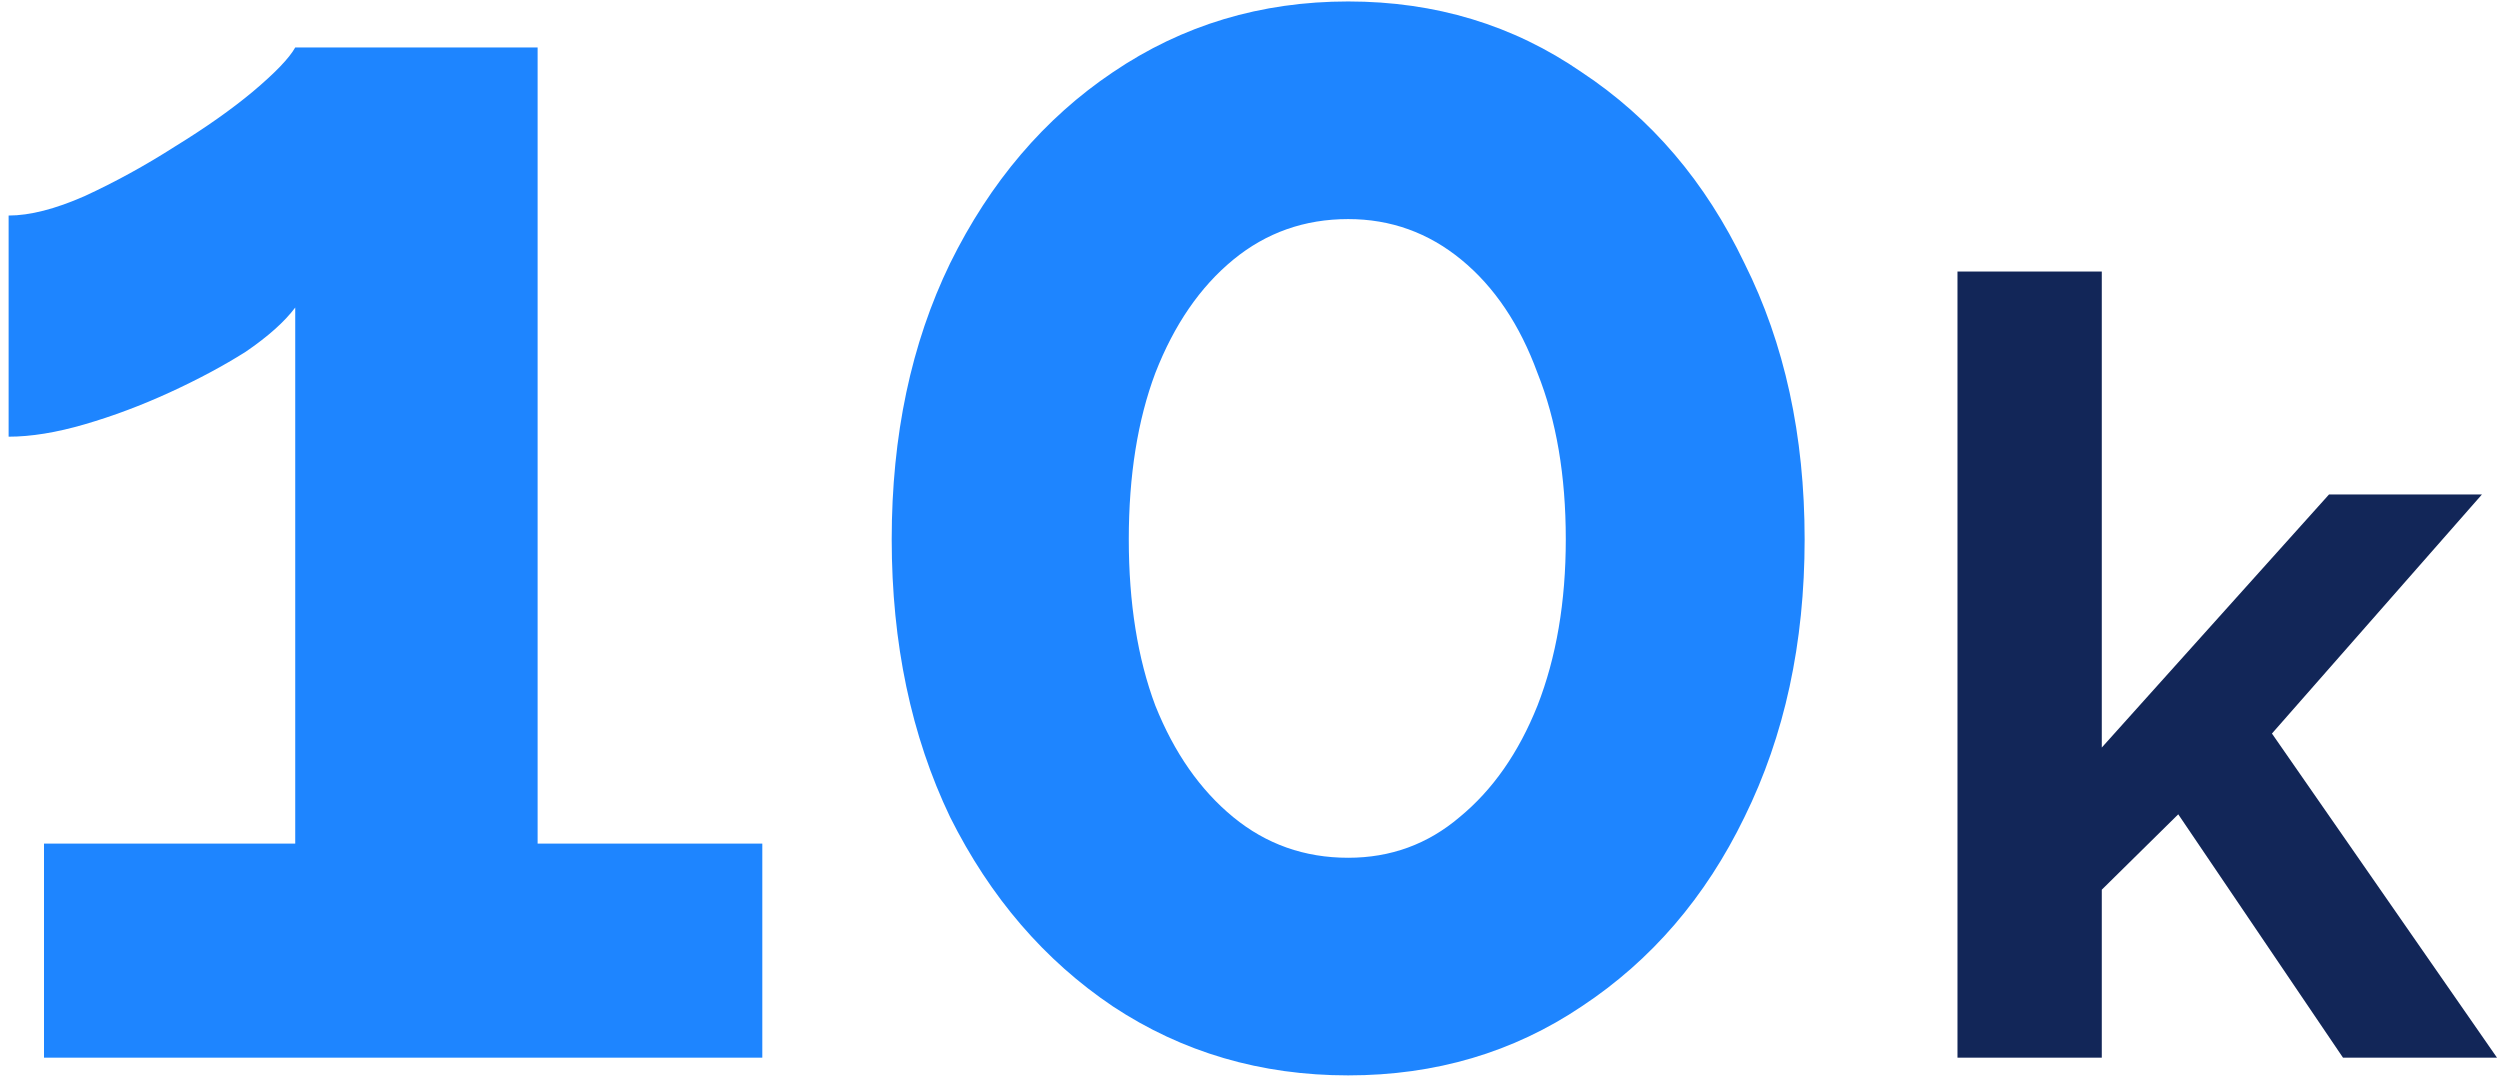
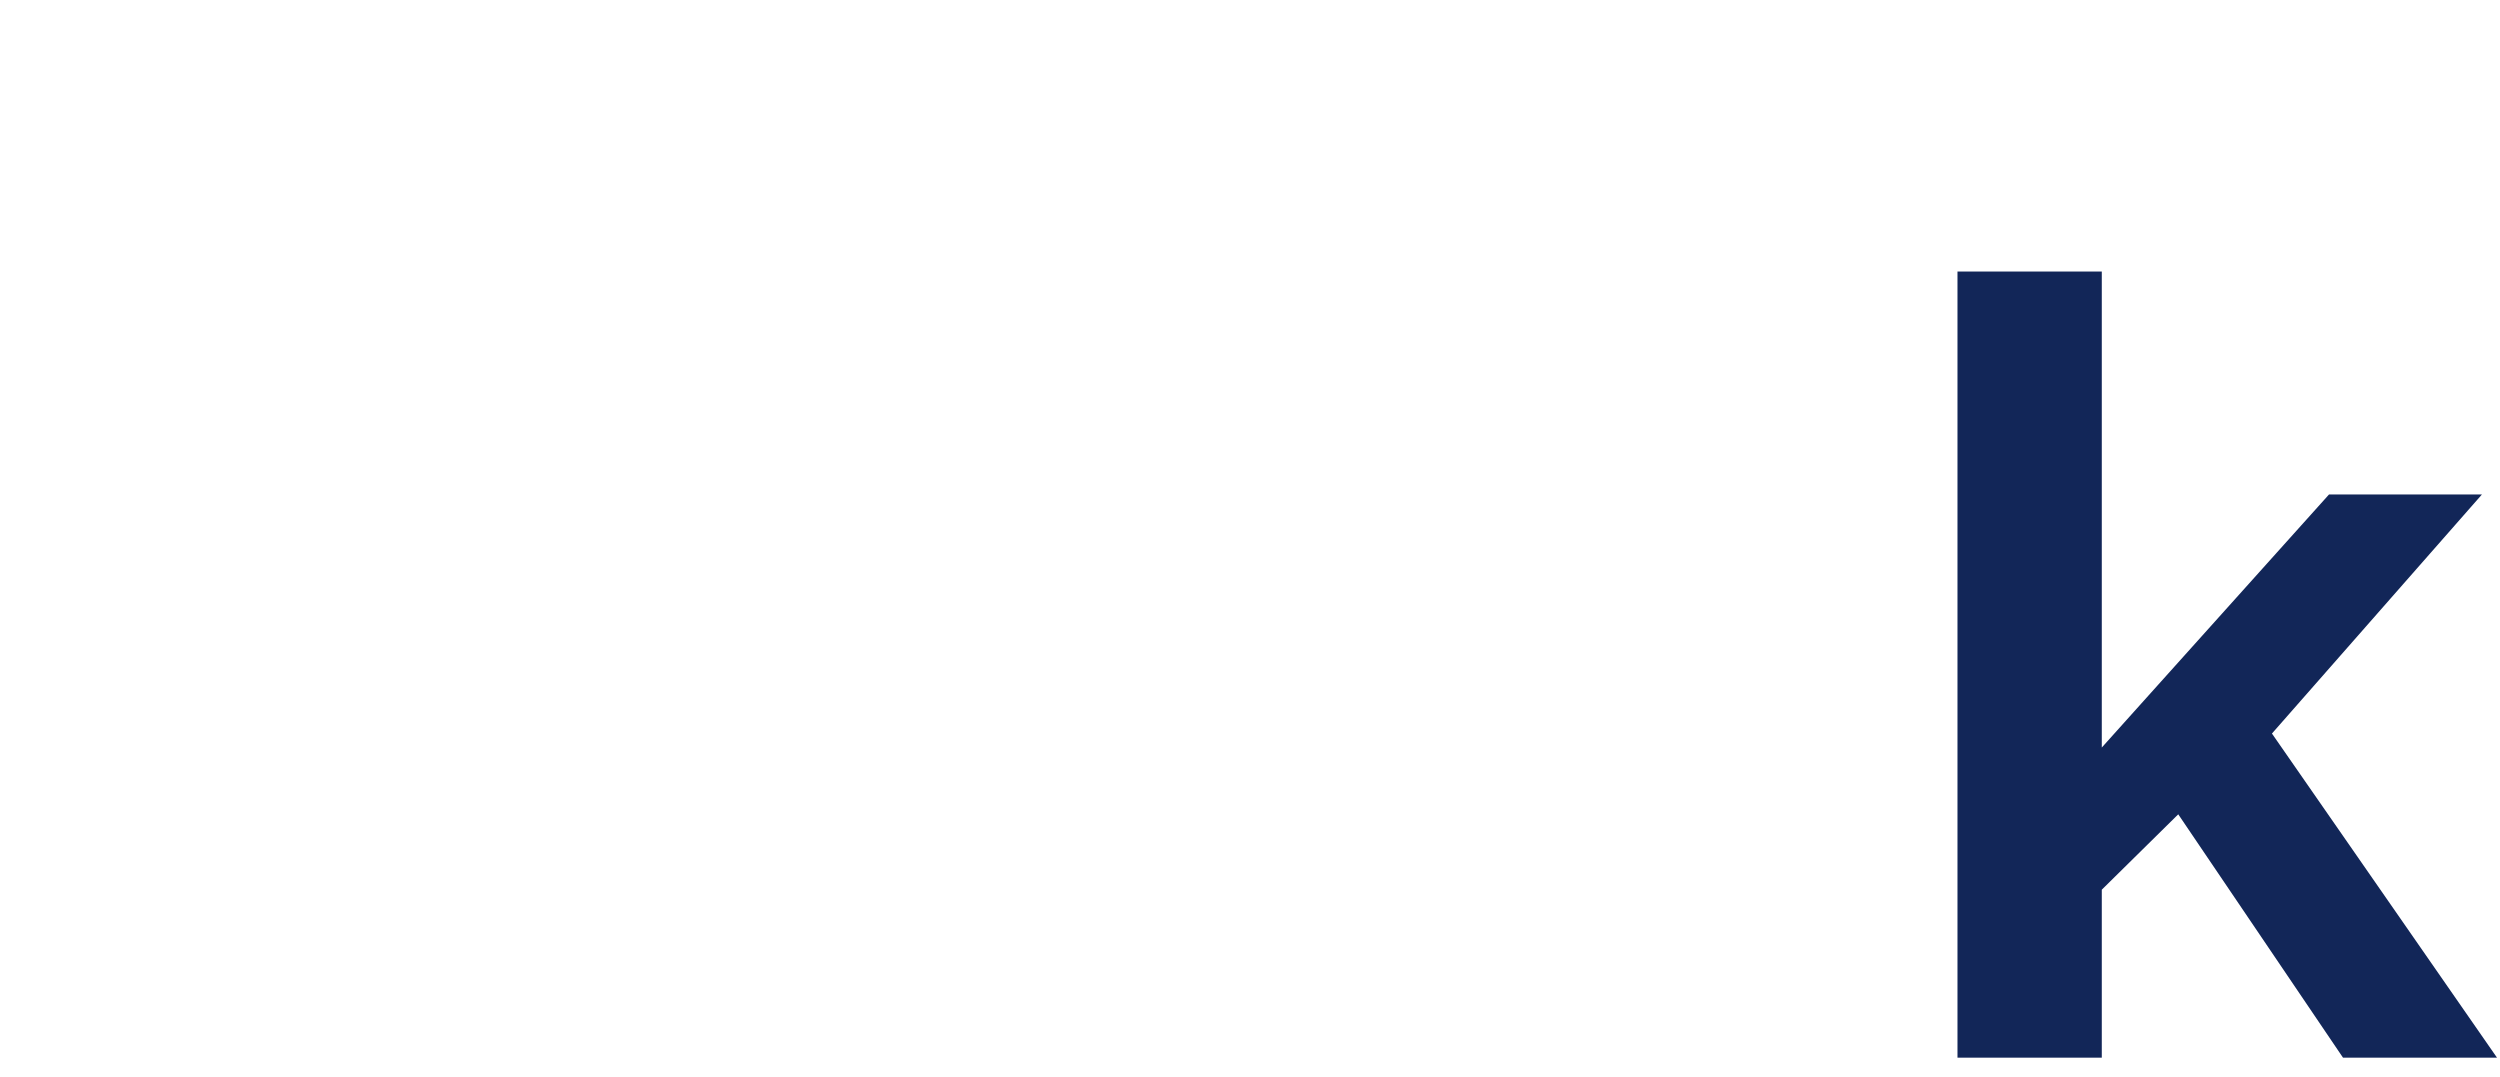
<svg xmlns="http://www.w3.org/2000/svg" width="130" height="56" viewBox="0 0 130 56" fill="none">
-   <path d="M39.64 43.868V55H2.288V43.868H15.352V15.992C14.8 16.728 13.942 17.495 12.776 18.292C11.611 19.028 10.292 19.733 8.82 20.408C7.348 21.083 5.876 21.635 4.404 22.064C2.932 22.493 1.614 22.708 0.448 22.708V11.208C1.552 11.208 2.871 10.871 4.404 10.196C5.999 9.46 7.563 8.601 9.096 7.62C10.691 6.639 12.04 5.688 13.144 4.768C14.31 3.787 15.046 3.02 15.352 2.468H27.956V43.868H39.64ZM93.841 28.044C93.841 33.441 92.799 38.256 90.713 42.488C88.689 46.659 85.868 49.94 82.249 52.332C78.692 54.724 74.644 55.92 70.105 55.92C65.567 55.92 61.488 54.724 57.869 52.332C54.312 49.94 51.491 46.659 49.405 42.488C47.381 38.256 46.369 33.441 46.369 28.044C46.369 22.647 47.381 17.863 49.405 13.692C51.491 9.46 54.312 6.148 57.869 3.756C61.488 1.303 65.567 0.076 70.105 0.076C74.644 0.076 78.692 1.303 82.249 3.756C85.868 6.148 88.689 9.46 90.713 13.692C92.799 17.863 93.841 22.647 93.841 28.044ZM81.421 28.044C81.421 24.732 80.931 21.849 79.949 19.396C79.029 16.881 77.711 14.919 75.993 13.508C74.276 12.097 72.313 11.392 70.105 11.392C67.836 11.392 65.843 12.097 64.125 13.508C62.408 14.919 61.059 16.881 60.077 19.396C59.157 21.849 58.697 24.732 58.697 28.044C58.697 31.356 59.157 34.239 60.077 36.692C61.059 39.145 62.408 41.077 64.125 42.488C65.843 43.899 67.836 44.604 70.105 44.604C72.313 44.604 74.245 43.899 75.901 42.488C77.619 41.077 78.968 39.145 79.949 36.692C80.931 34.177 81.421 31.295 81.421 28.044Z" fill="#1E85FF" />
  <path d="M121.837 55L113.269 42.344L109.293 46.264V55H101.789V14.12H109.293V38.872L121.109 25.712H129.061L118.141 38.144L129.845 55H121.837Z" fill="#122658" />
</svg>